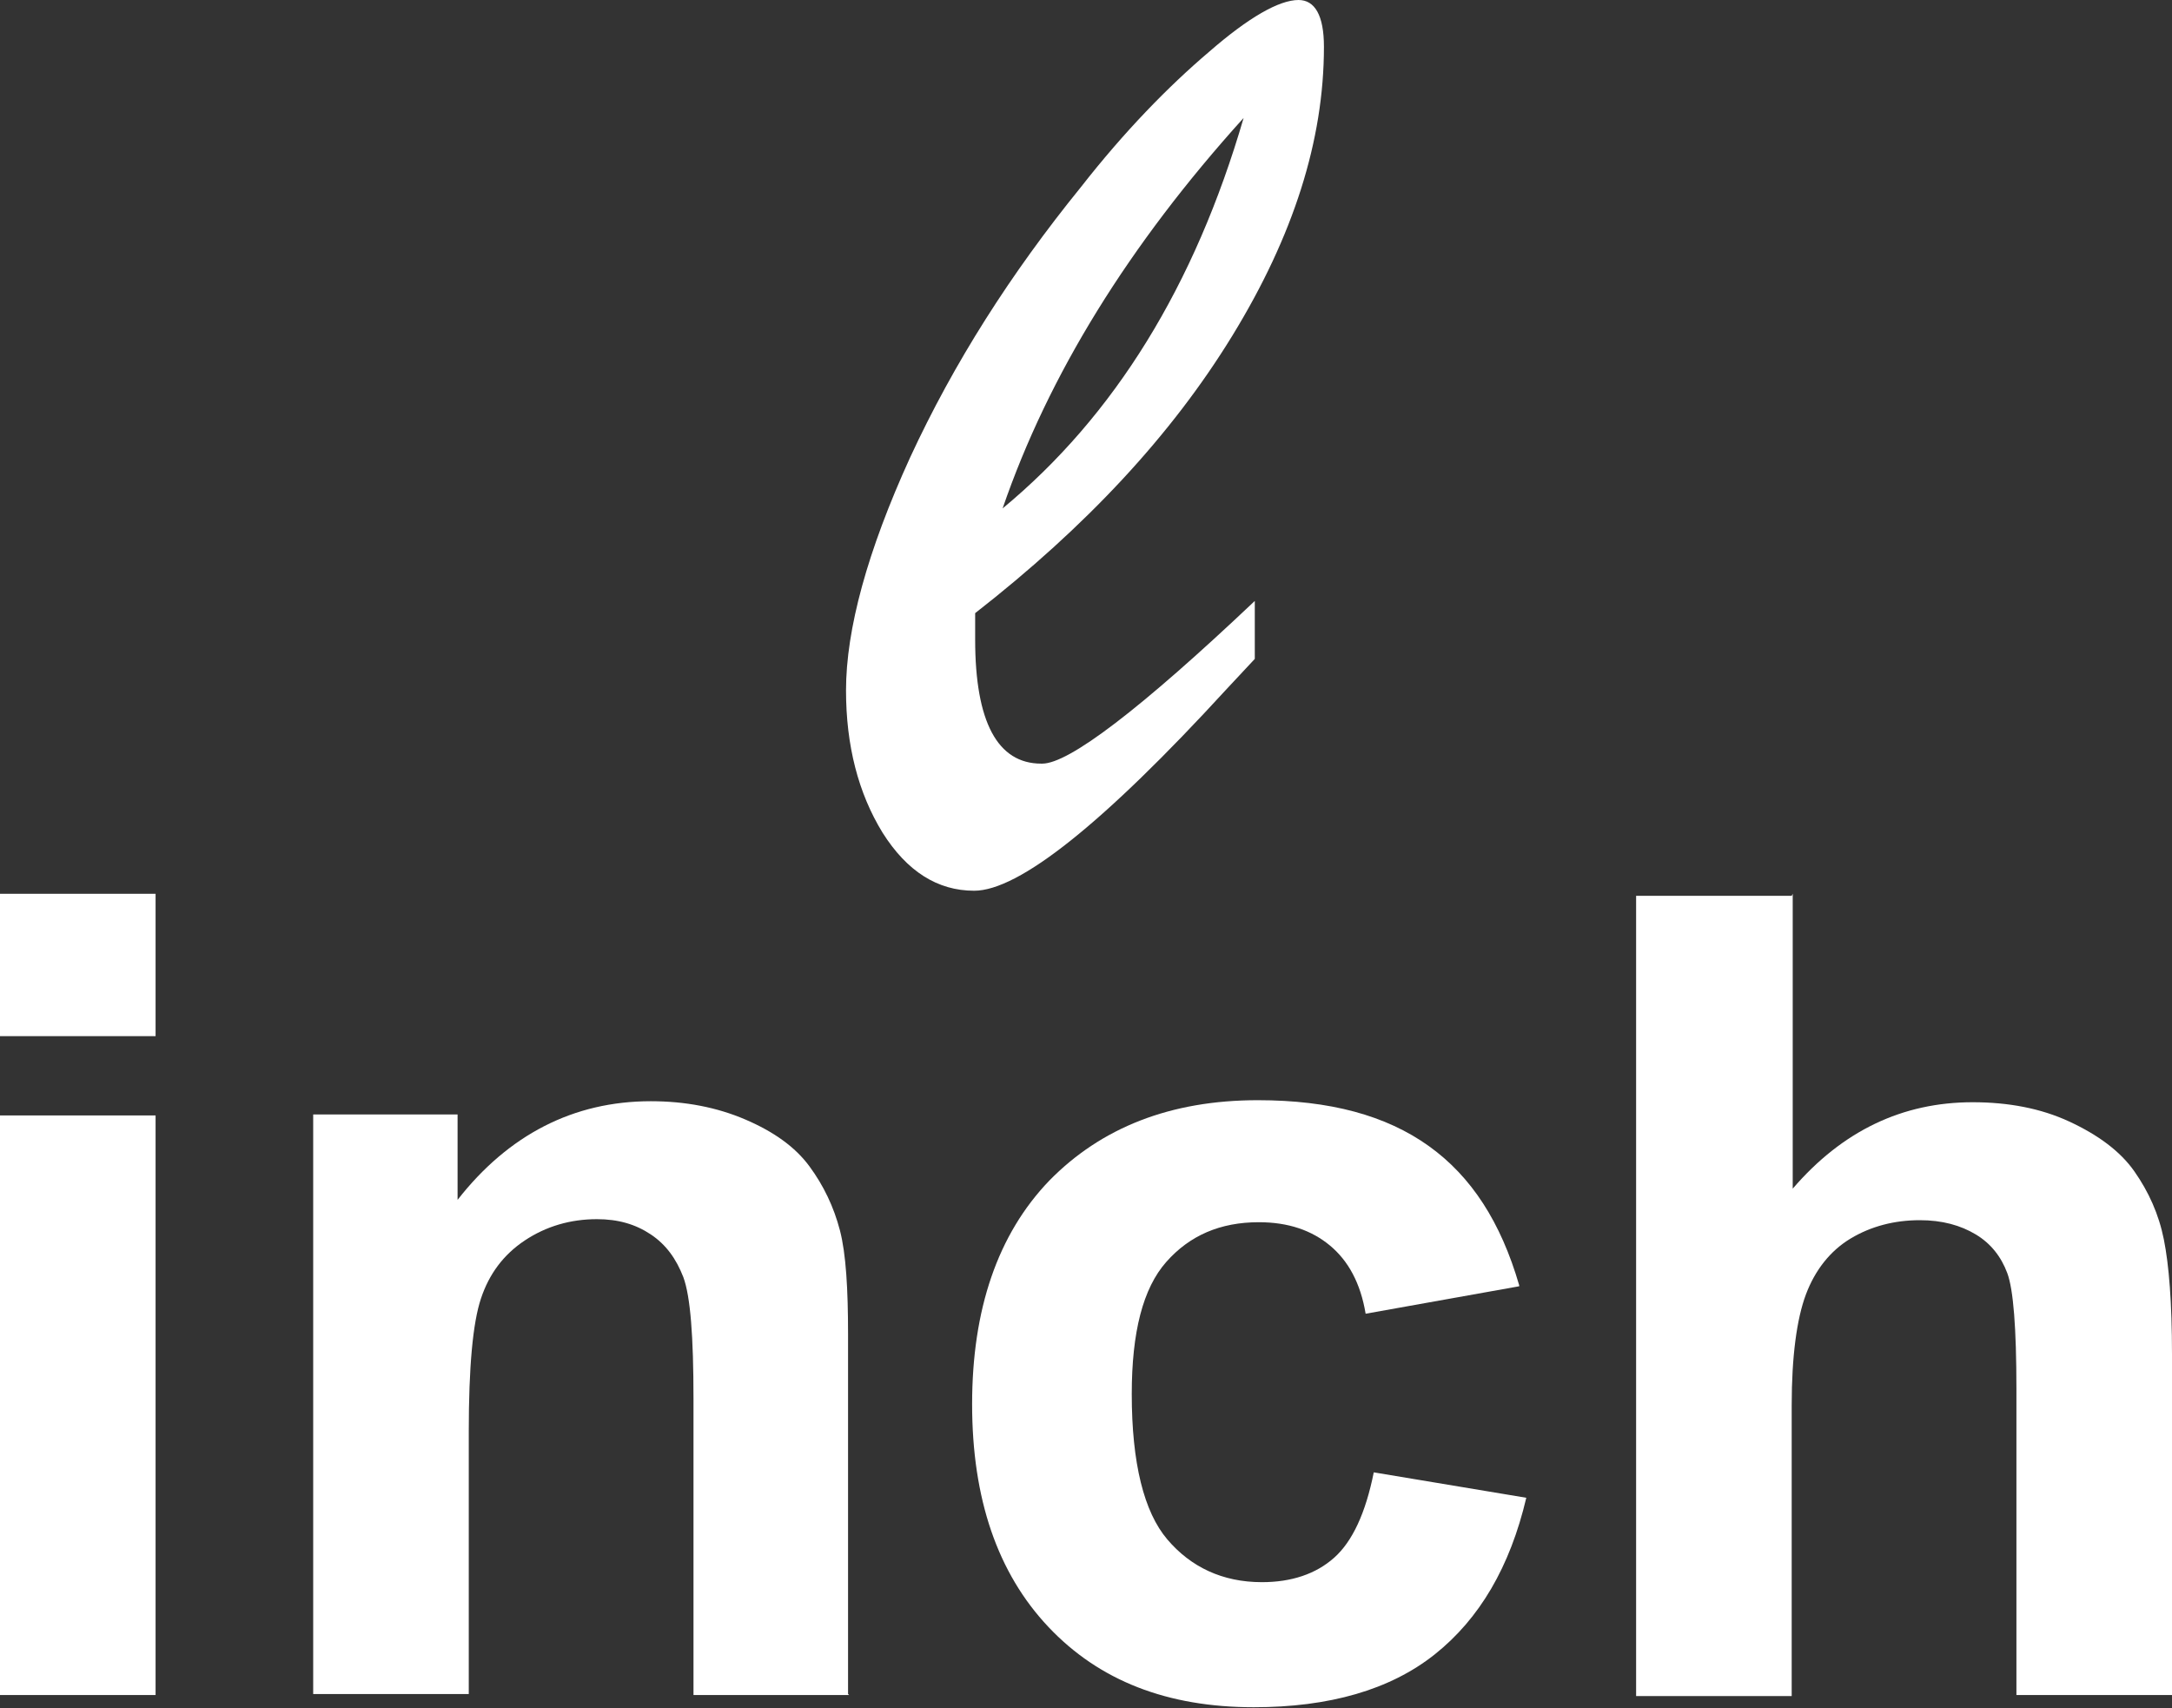
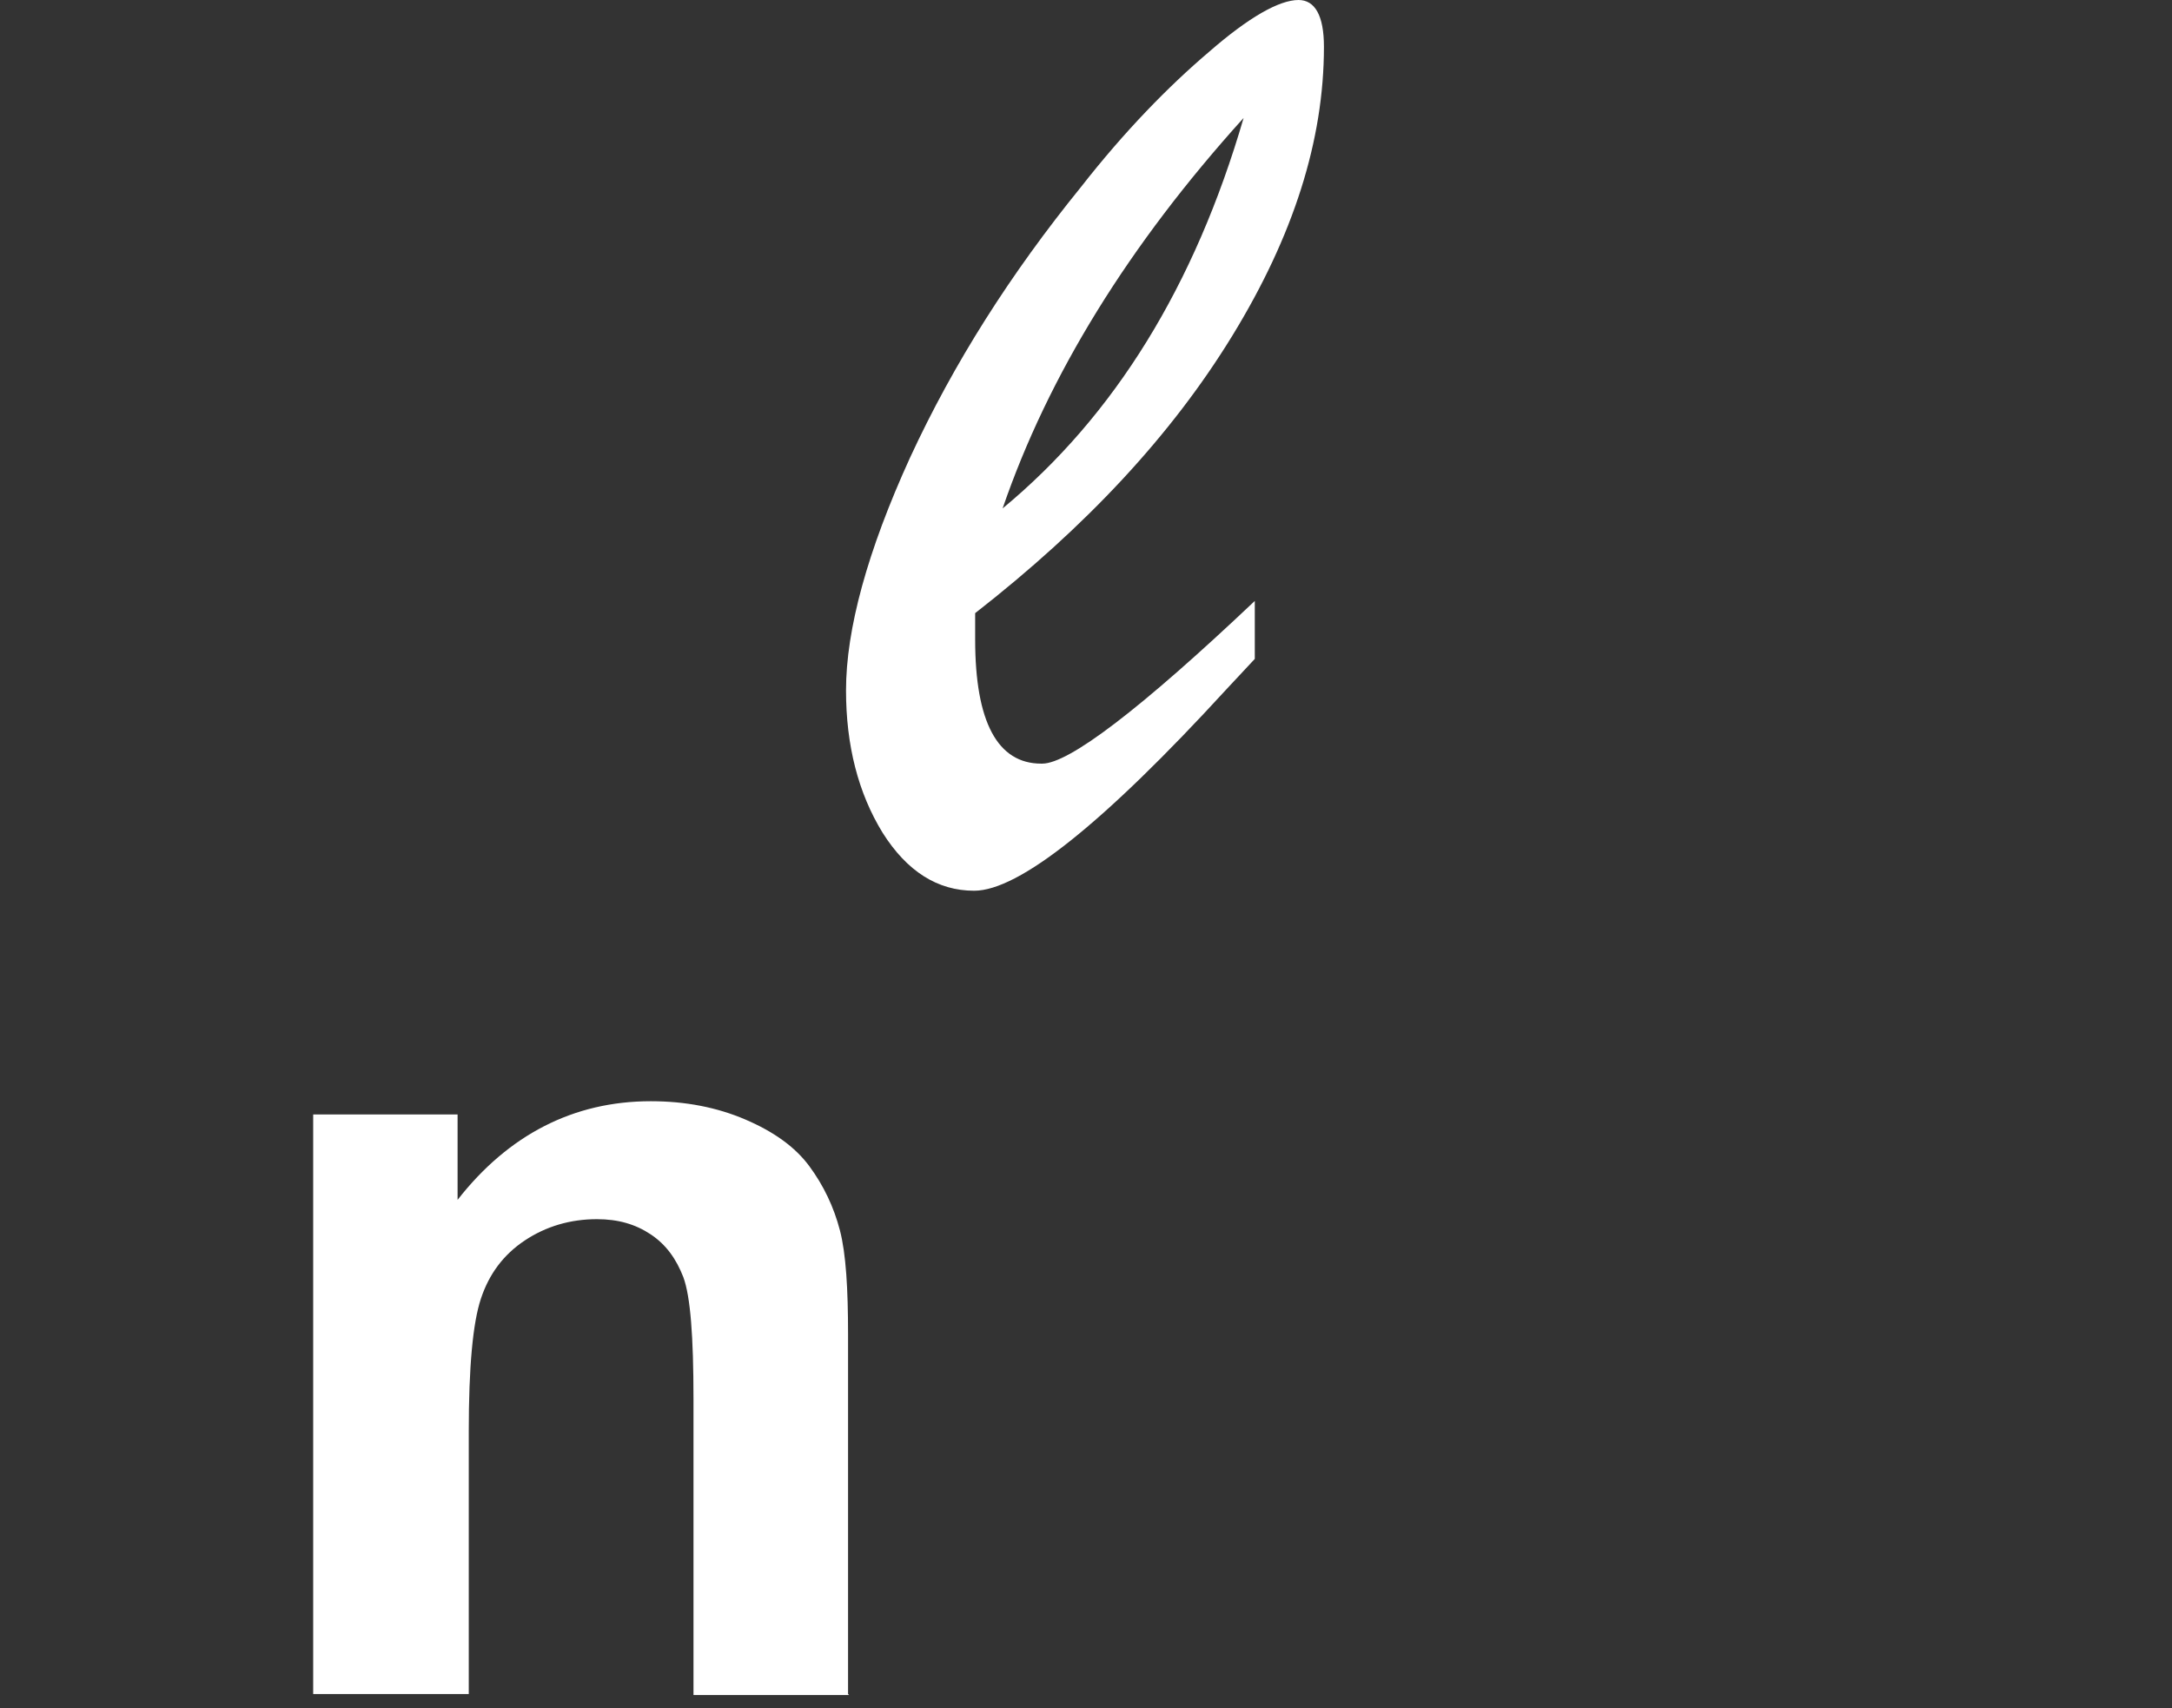
<svg xmlns="http://www.w3.org/2000/svg" id="_圖層_1" viewBox="0 0 21.36 16.8">
  <rect x="0" y="0" width="21.36" height="16.8" fill="#333333" stroke="none" />
  <defs>
    <style>.cls-1{fill:#fff;}</style>
  </defs>
  <g>
-     <path class="cls-1" d="m0,10.19v-1.4h1.53v1.4H0Zm0,6.48v-5.7h1.53v5.7H0Z" />
    <path class="cls-1" d="m8.35,16.67h-1.53v-2.91c0-.62-.03-1.01-.1-1.2-.07-.18-.17-.32-.32-.42-.15-.1-.32-.15-.53-.15-.26,0-.5.07-.71.21-.21.14-.35.33-.43.57s-.12.67-.12,1.31v2.58h-1.53v-5.7h1.42v.84c.5-.64,1.14-.97,1.9-.97.34,0,.65.06.93.18s.49.27.63.46c.14.19.24.4.3.63s.08.58.08,1.02v3.54Z" />
-     <path class="cls-1" d="m14.94,12.65l-1.51.27c-.05-.3-.17-.52-.35-.67-.18-.15-.41-.23-.7-.23-.38,0-.68.13-.91.39s-.34.69-.34,1.3c0,.68.12,1.16.35,1.43s.54.42.93.42c.29,0,.53-.08.71-.24.18-.16.31-.44.39-.84l1.5.25c-.16.68-.46,1.19-.9,1.54-.44.35-1.04.52-1.78.52-.85,0-1.52-.26-2.02-.79-.5-.53-.75-1.26-.75-2.19s.25-1.67.76-2.2c.51-.52,1.19-.79,2.05-.79.71,0,1.26.15,1.68.45s.71.75.89,1.37Z" />
-     <path class="cls-1" d="m17.63,8.79v2.9c.49-.57,1.08-.85,1.77-.85.35,0,.67.06.95.19.28.13.5.29.64.49.14.2.24.42.29.67s.08.62.08,1.13v3.35h-1.53v-3.01c0-.6-.03-.98-.09-1.14-.06-.16-.16-.29-.31-.38-.15-.09-.33-.14-.55-.14-.25,0-.48.06-.68.18-.2.12-.35.31-.44.55s-.14.61-.14,1.09v2.86h-1.53v-7.87h1.53Z" />
  </g>
  <path class="cls-1" d="m10.24,7.51c-.43,0-.65-.41-.65-1.22v-.26c1.09-.85,1.93-1.75,2.53-2.73.6-.98.9-1.92.9-2.84,0-.31-.09-.46-.25-.46-.19,0-.49.17-.88.51-.4.34-.83.78-1.26,1.33-.69.85-1.25,1.73-1.68,2.66-.42.92-.63,1.69-.63,2.29,0,.54.12,1.01.36,1.4.24.38.54.57.9.57.44,0,1.27-.66,2.48-1.98l.28-.3v-.57c-1.13,1.07-1.83,1.6-2.09,1.6m1.98-6.35c-.48,1.65-1.27,2.93-2.37,3.84.45-1.31,1.24-2.59,2.37-3.84" />
</svg>